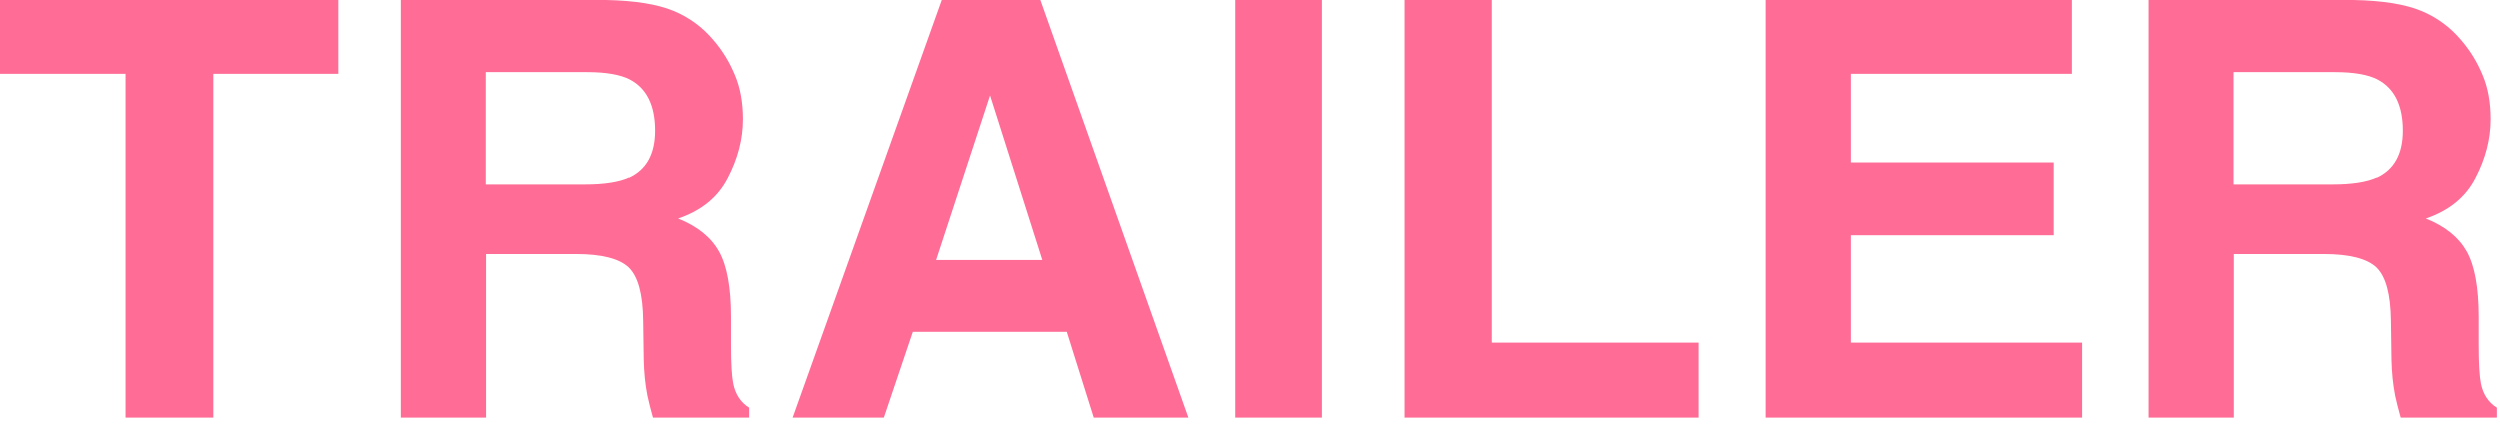
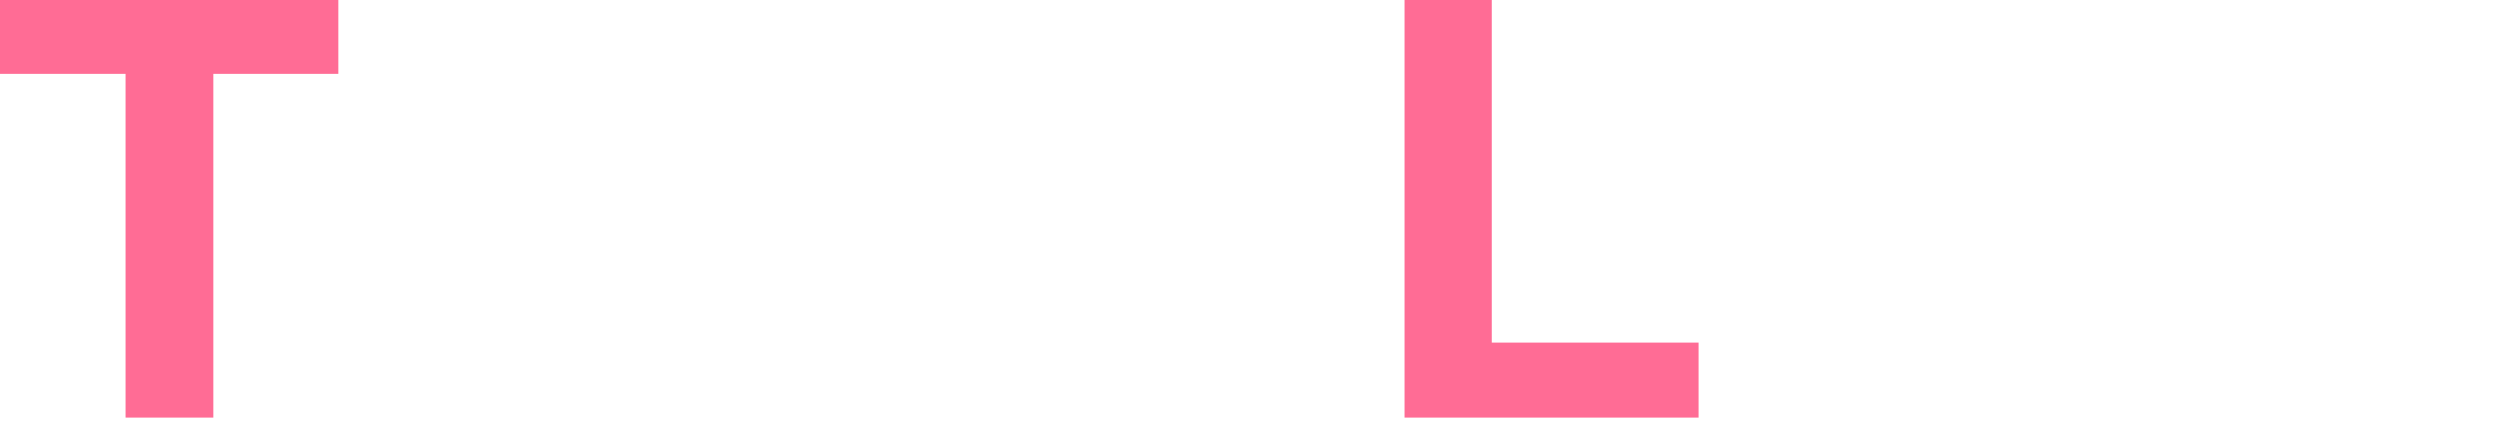
<svg xmlns="http://www.w3.org/2000/svg" width="110" height="19" viewBox="0 0 110 19" fill="none">
  <g clip-path="url(#clip0_10037_724)">
    <path d="M14.887 0V3.25H9.387V18.375H5.525V3.25H0V0H14.887Z" fill="#FF6C95" />
-     <path d="M25.35 11.175H21.387V18.387H17.637V0H26.65C27.938 0.025 28.925 0.188 29.625 0.475C30.325 0.762 30.913 1.2 31.387 1.762C31.788 2.225 32.1 2.737 32.337 3.312C32.575 3.875 32.688 4.525 32.688 5.25C32.688 6.125 32.462 6.987 32.025 7.825C31.587 8.675 30.863 9.262 29.837 9.613C30.688 9.95 31.288 10.438 31.637 11.062C31.988 11.688 32.163 12.65 32.163 13.938V15.175C32.163 16.012 32.2 16.587 32.263 16.887C32.362 17.363 32.6 17.712 32.962 17.938V18.4H28.738C28.625 17.988 28.538 17.663 28.488 17.413C28.387 16.9 28.337 16.375 28.325 15.825L28.3 14.113C28.288 12.938 28.075 12.162 27.663 11.762C27.25 11.375 26.475 11.175 25.35 11.175ZM27.675 7.825C28.438 7.475 28.825 6.787 28.825 5.75C28.825 4.638 28.45 3.888 27.712 3.5C27.3 3.288 26.675 3.175 25.837 3.175H21.375V8.113H25.725C26.587 8.113 27.238 8.012 27.675 7.812V7.825Z" fill="#FF6C95" />
-     <path d="M46.938 14.6H40.163L38.888 18.375H34.875L41.438 0H45.775L52.288 18.375H48.125L46.938 14.6ZM45.862 11.438L43.562 4.2L41.188 11.438H45.85H45.862Z" fill="#FF6C95" />
-     <path d="M54.35 0H58.163V18.375H54.35V0Z" fill="#FF6C95" />
+     <path d="M54.35 0H58.163H54.35V0Z" fill="#FF6C95" />
    <path d="M61.8 0H65.638V15.075H74.738V18.375H61.8V0Z" fill="#FF6C95" />
-     <path d="M90.362 10.35H81.438V15.075H91.612V18.375H77.688V0H91.162V3.25H81.438V7.15H90.362V10.338V10.35Z" fill="#FF6C95" />
-     <path d="M102.25 11.175H98.287V18.387H94.537V0H103.55C104.837 0.025 105.825 0.188 106.525 0.475C107.225 0.762 107.812 1.2 108.287 1.762C108.687 2.225 109 2.737 109.237 3.312C109.475 3.875 109.587 4.525 109.587 5.25C109.587 6.125 109.362 6.987 108.925 7.825C108.487 8.675 107.762 9.262 106.737 9.613C107.587 9.95 108.187 10.438 108.537 11.062C108.887 11.688 109.062 12.65 109.062 13.938V15.175C109.062 16.012 109.1 16.587 109.162 16.887C109.262 17.363 109.5 17.712 109.862 17.938V18.4H105.637C105.525 17.988 105.437 17.663 105.387 17.413C105.287 16.9 105.237 16.375 105.225 15.825L105.2 14.113C105.187 12.938 104.975 12.162 104.562 11.762C104.15 11.375 103.375 11.175 102.25 11.175ZM104.575 7.825C105.337 7.475 105.725 6.787 105.725 5.75C105.725 4.638 105.35 3.888 104.612 3.5C104.2 3.288 103.575 3.175 102.737 3.175H98.275V8.113H102.625C103.487 8.113 104.137 8.012 104.575 7.812V7.825Z" fill="#FF6C95" />
  </g>
  <defs>
    <clipPath id="clip0_10037_724">
      <rect width="109.863" height="18.375" fill="white" />
    </clipPath>
  </defs>
</svg>